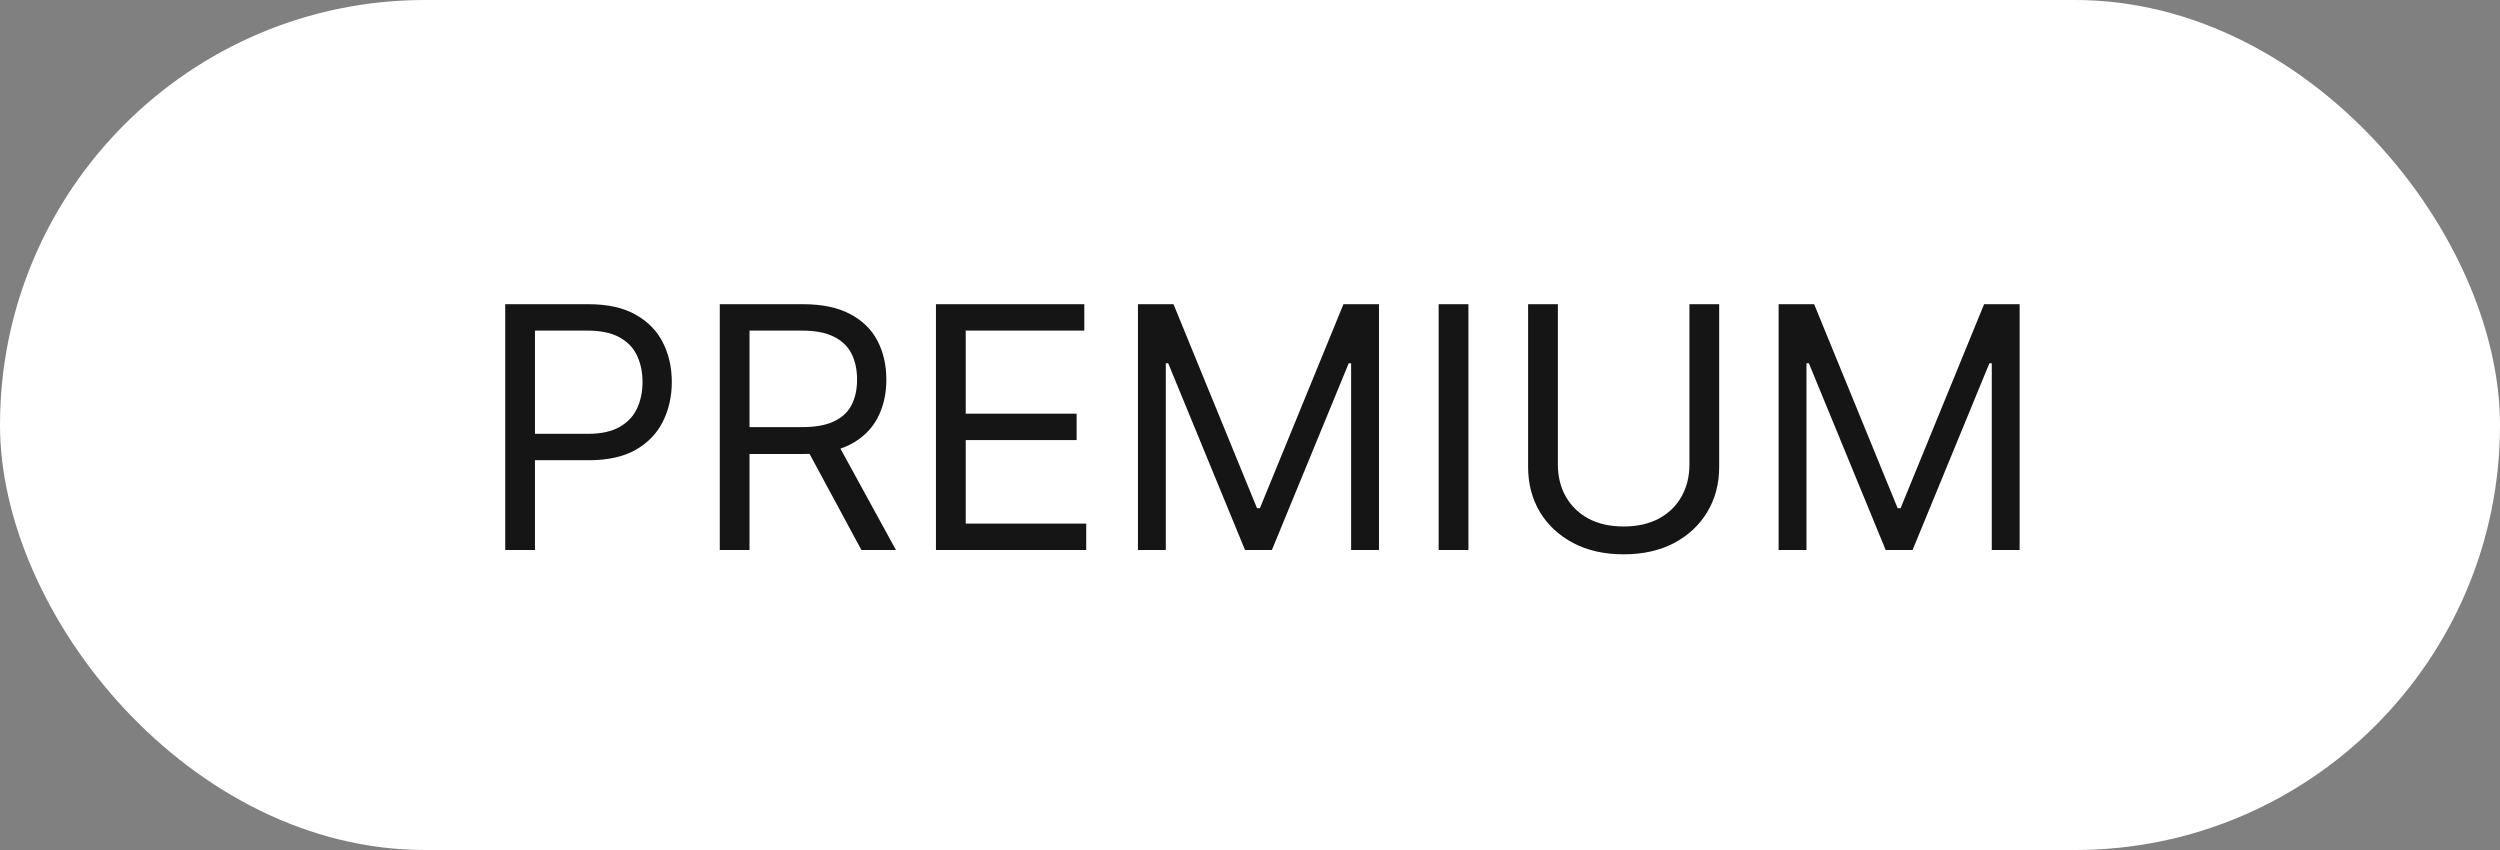
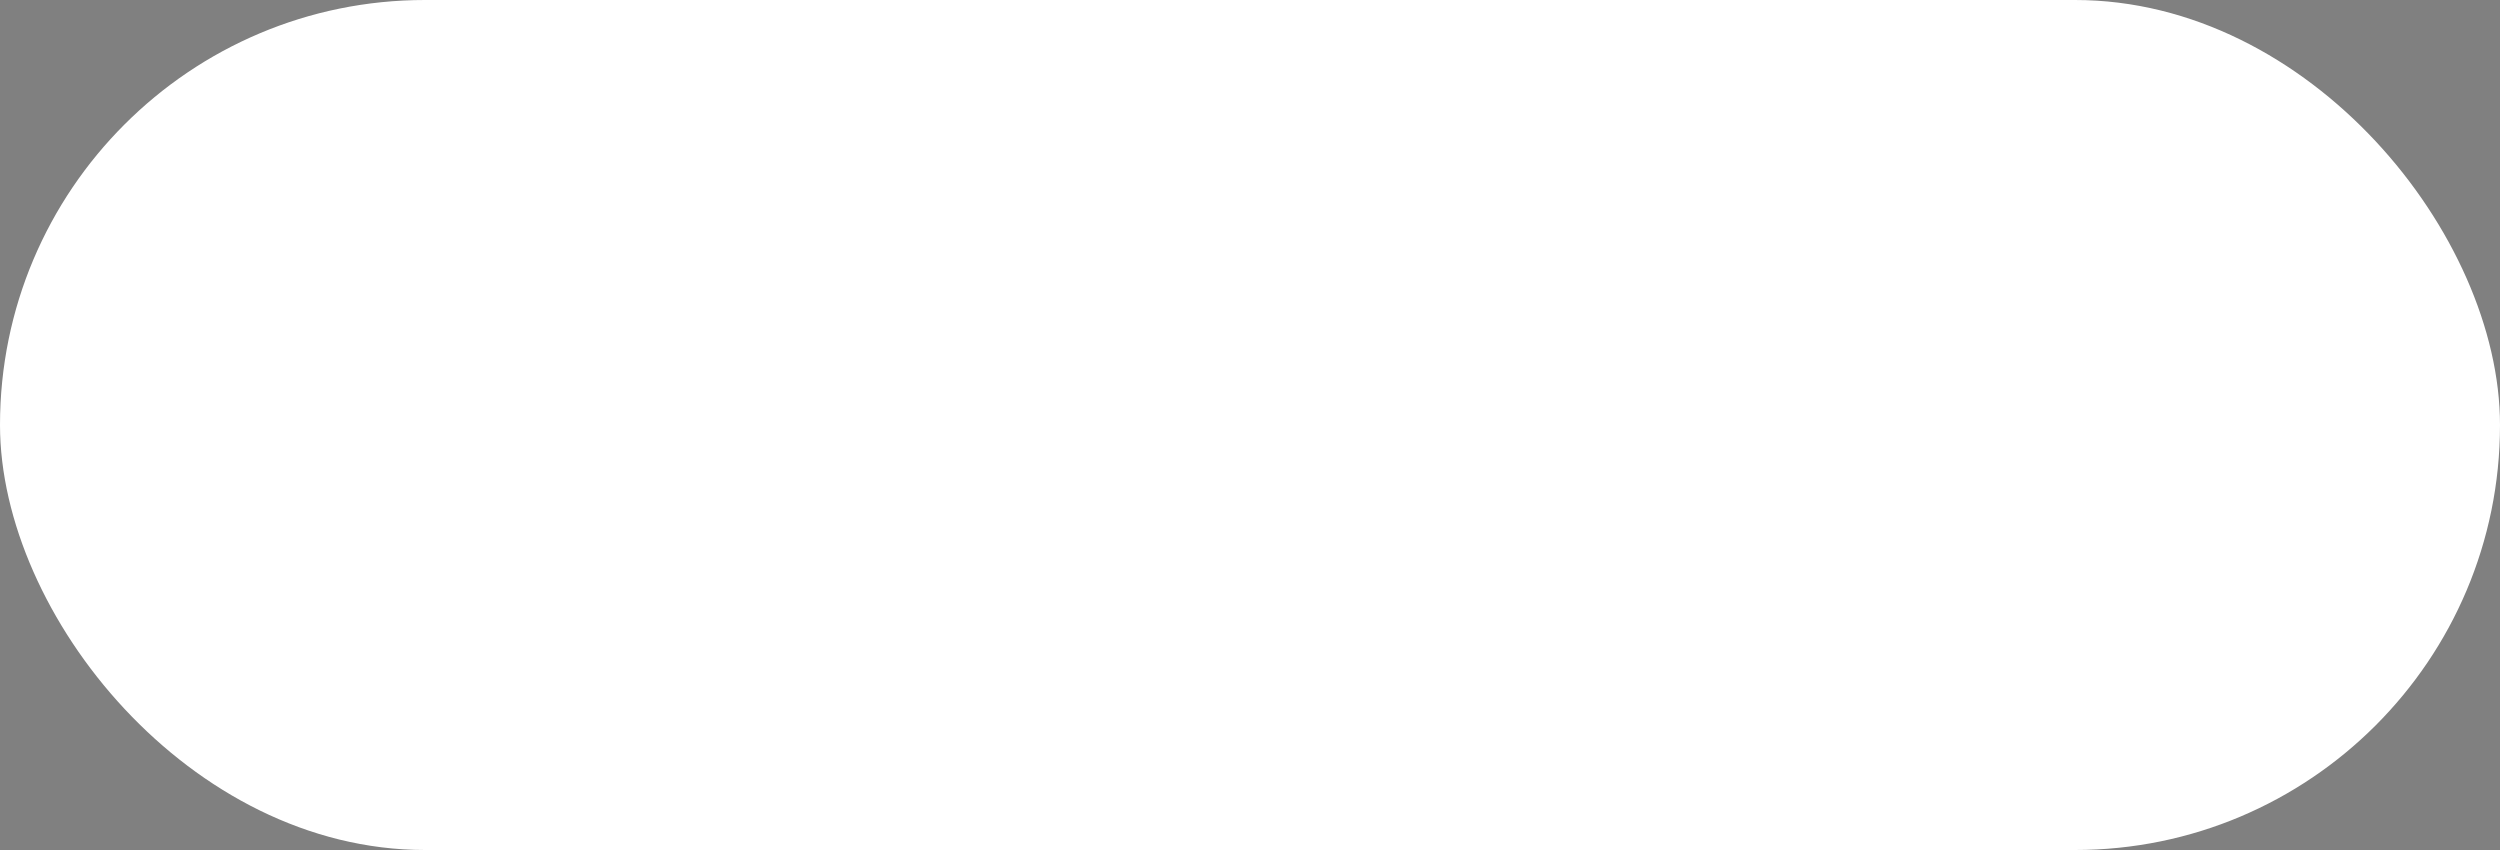
<svg xmlns="http://www.w3.org/2000/svg" fill="none" viewBox="0 0 100 34" height="34" width="100">
  <rect x="0" y="0" width="100" height="34" fill="#808080" stroke="none" />
  <rect fill="white" rx="17" height="34" width="100" />
-   <path fill="#151515" d="M20.209 22V12.168H23.531C24.302 12.168 24.933 12.307 25.423 12.585C25.916 12.861 26.28 13.233 26.517 13.704C26.754 14.174 26.872 14.699 26.872 15.279C26.872 15.858 26.754 16.384 26.517 16.858C26.284 17.332 25.922 17.709 25.432 17.991C24.942 18.27 24.315 18.409 23.55 18.409H21.169V17.353H23.512C24.04 17.353 24.464 17.261 24.784 17.079C25.104 16.896 25.336 16.65 25.48 16.34C25.627 16.026 25.701 15.672 25.701 15.279C25.701 14.885 25.627 14.533 25.48 14.222C25.336 13.912 25.102 13.669 24.779 13.493C24.456 13.313 24.027 13.224 23.493 13.224H21.399V22H20.209ZM28.791 22V12.168H32.113C32.881 12.168 33.511 12.299 34.004 12.561C34.497 12.82 34.862 13.177 35.099 13.632C35.336 14.086 35.454 14.603 35.454 15.183C35.454 15.762 35.336 16.276 35.099 16.724C34.862 17.172 34.499 17.524 34.009 17.78C33.52 18.033 32.894 18.159 32.132 18.159H29.443V17.084H32.094C32.618 17.084 33.041 17.007 33.361 16.853C33.684 16.7 33.918 16.482 34.062 16.2C34.209 15.915 34.283 15.576 34.283 15.183C34.283 14.789 34.209 14.445 34.062 14.15C33.915 13.856 33.679 13.629 33.356 13.469C33.033 13.305 32.606 13.224 32.074 13.224H29.981V22H28.791ZM33.419 17.583L35.838 22H34.456L32.074 17.583H33.419ZM37.438 22V12.168H43.372V13.224H38.629V16.546H43.065V17.602H38.629V20.944H43.449V22H37.438ZM45.518 12.168H46.94L50.281 20.329H50.396L53.738 12.168H55.159V22H54.045V14.53H53.949L50.876 22H49.801L46.728 14.53H46.632V22H45.518V12.168ZM58.737 12.168V22H57.546V12.168H58.737ZM67.577 12.168H68.767V18.678C68.767 19.35 68.609 19.95 68.292 20.478C67.978 21.003 67.535 21.418 66.962 21.721C66.389 22.022 65.717 22.173 64.946 22.173C64.174 22.173 63.502 22.022 62.929 21.721C62.356 21.418 61.911 21.003 61.594 20.478C61.281 19.95 61.124 19.35 61.124 18.678V12.168H62.315V18.582C62.315 19.062 62.42 19.489 62.632 19.864C62.843 20.235 63.144 20.528 63.534 20.742C63.928 20.953 64.398 21.059 64.946 21.059C65.493 21.059 65.963 20.953 66.357 20.742C66.751 20.528 67.052 20.235 67.26 19.864C67.471 19.489 67.577 19.062 67.577 18.582V12.168ZM71.145 12.168H72.566L75.907 20.329H76.023L79.364 12.168H80.785V22H79.671V14.53H79.576L76.503 22H75.427L72.355 14.53H72.259V22H71.145V12.168Z" />
</svg>